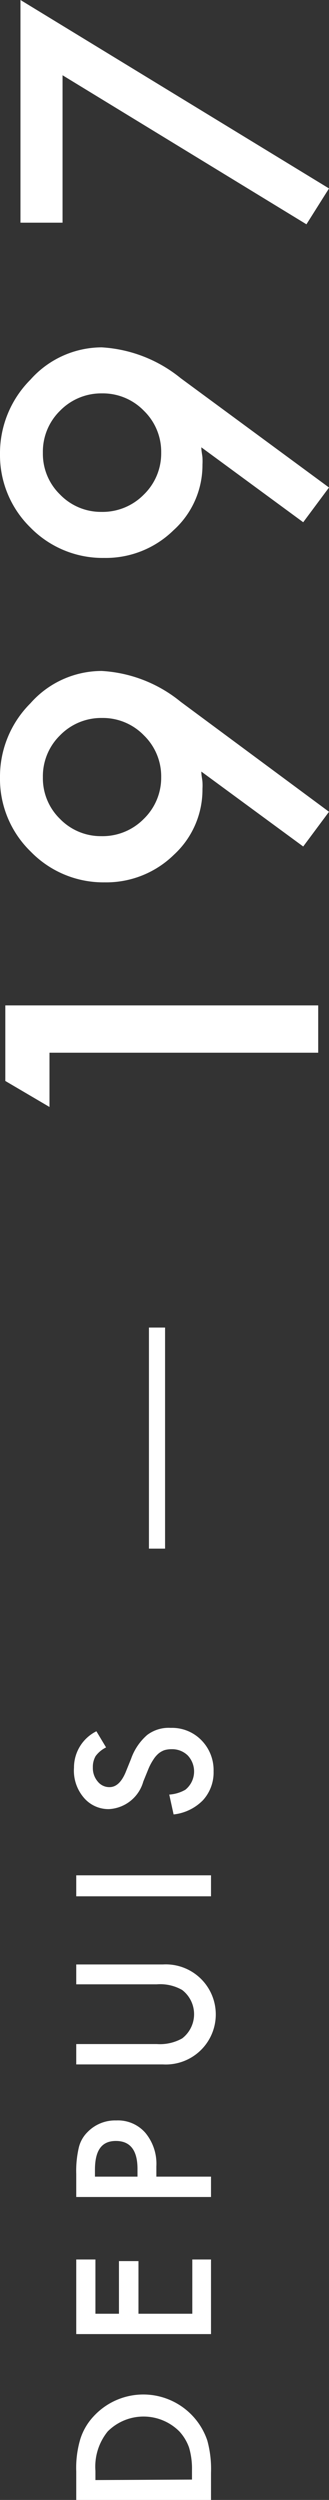
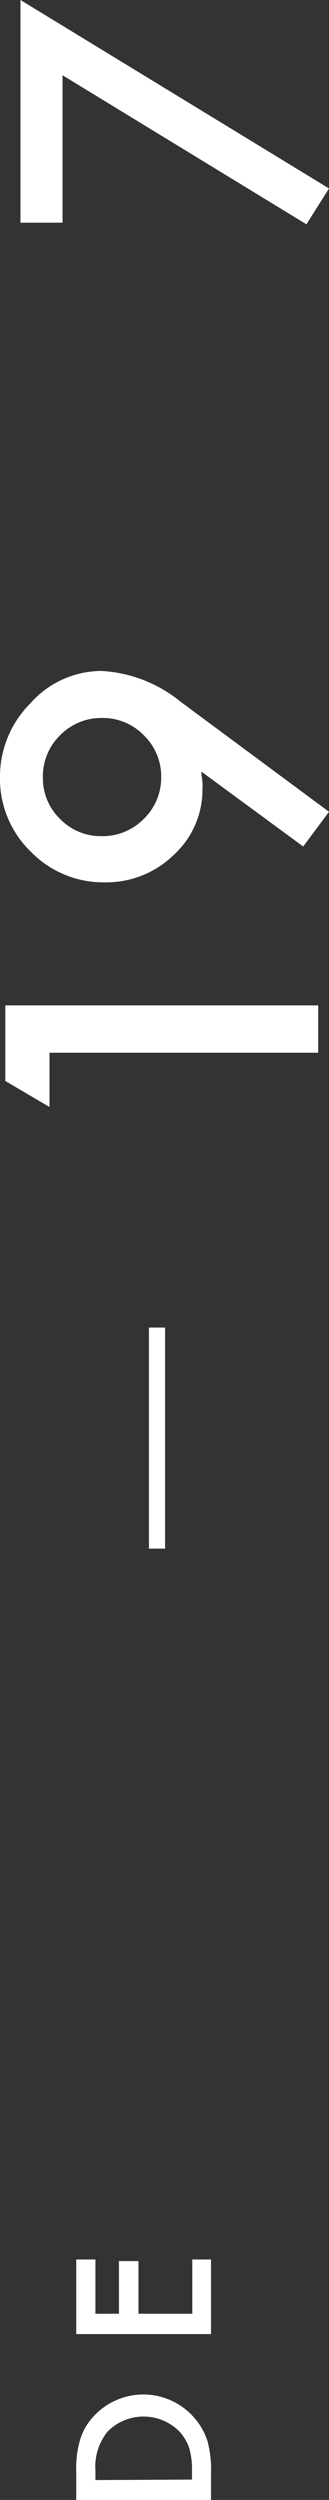
<svg xmlns="http://www.w3.org/2000/svg" viewBox="0 0 20.41 154.81">
  <rect x="0" y="0" width="20.41" height="154.81" fill="#333333" stroke="none" />
  <defs>
    <style>.a{fill:#fff;}.b{stroke:#fff;stroke-miterlimit:10;}</style>
  </defs>
  <title>header_txt_side_sp</title>
  <path class="a" d="M48.5,105.68H40.14v-1.76a6.26,6.26,0,0,1,.25-2,3.67,3.67,0,0,1,.83-1.42A4.19,4.19,0,0,1,48.27,102a6.66,6.66,0,0,1,.23,2Zm-1.18-1.26v-.57a4.65,4.65,0,0,0-.18-1.41,2.93,2.93,0,0,0-.6-1,3.14,3.14,0,0,0-4.45,0,3.46,3.46,0,0,0-.76,2.44v.57Z" transform="translate(-35.41 49.13)" />
  <path class="a" d="M41.33,90.79v3.36h1.46V90.89H44v3.26h3.34V90.79H48.5v4.62H40.14V90.79Z" transform="translate(-35.41 49.13)" />
-   <path class="a" d="M45.11,85.66H48.5v1.26H40.14V85.49a6.34,6.34,0,0,1,.15-1.59,2,2,0,0,1,.55-1,2.38,2.38,0,0,1,1.78-.72,2.25,2.25,0,0,1,1.81.77,3,3,0,0,1,.68,2.07Zm-1.17,0v-.48c0-1.15-.45-1.73-1.34-1.73s-1.3.59-1.3,1.79v.42Z" transform="translate(-35.41 49.13)" />
-   <path class="a" d="M40.14,77.45h5a2.81,2.81,0,0,0,1.57-.35,1.89,1.89,0,0,0,0-3,2.74,2.74,0,0,0-1.57-.35h-5V72.52h5.38a3.1,3.1,0,1,1,0,6.19H40.14Z" transform="translate(-35.41 49.13)" />
-   <path class="a" d="M40.14,67H48.5V68.3H40.14Z" transform="translate(-35.41 49.13)" />
-   <path class="a" d="M41.39,58.08l.6,1a1.78,1.78,0,0,0-.65.54,1.34,1.34,0,0,0-.17.7,1.28,1.28,0,0,0,.3.87.92.92,0,0,0,.73.35c.41,0,.74-.3,1-.91l.34-.84a3.48,3.48,0,0,1,1-1.48A2.2,2.2,0,0,1,46,57.87a2.54,2.54,0,0,1,1.9.76,2.64,2.64,0,0,1,.76,1.93A2.55,2.55,0,0,1,48,62.35a3,3,0,0,1-1.82.88L45.91,62a2.29,2.29,0,0,0,1-.3,1.45,1.45,0,0,0,.15-2.12,1.38,1.38,0,0,0-1-.39,1.53,1.53,0,0,0-.45.06,1.22,1.22,0,0,0-.38.22,1.68,1.68,0,0,0-.31.37,3.36,3.36,0,0,0-.29.54l-.33.81a2.34,2.34,0,0,1-2.13,1.71,2,2,0,0,1-1.57-.72A2.57,2.57,0,0,1,40,60.34,2.51,2.51,0,0,1,41.39,58.08Z" transform="translate(-35.41 49.13)" />
  <path class="a" d="M38.48,16.06v3.36l-2.74-1.61V13.13H55.15v2.93Z" transform="translate(-35.41 49.13)" />
  <path class="a" d="M55.82,1.14l-1.6,2.15L47.9-1.35c0,.26.06.47.07.65a3.73,3.73,0,0,1,0,.42A5.47,5.47,0,0,1,46.2,3.8a6,6,0,0,1-4.3,1.71,6.28,6.28,0,0,1-4.58-1.9A6.27,6.27,0,0,1,35.41-1,6.41,6.41,0,0,1,37.3-5.58a5.9,5.9,0,0,1,4.42-2,8.5,8.5,0,0,1,4.9,1.91ZM41.69,2.65a3.59,3.59,0,0,0,2.64-1.07A3.55,3.55,0,0,0,45.41-1a3.54,3.54,0,0,0-1.07-2.59,3.55,3.55,0,0,0-2.6-1.08,3.57,3.57,0,0,0-2.61,1.08A3.54,3.54,0,0,0,38.07-1a3.51,3.51,0,0,0,1.06,2.58A3.53,3.53,0,0,0,41.69,2.65Z" transform="translate(-35.41 49.13)" />
-   <path class="a" d="M55.82-18.94l-1.6,2.15L47.9-21.43c0,.25.06.47.07.64a4,4,0,0,1,0,.43,5.43,5.43,0,0,1-1.8,4.07,6,6,0,0,1-4.3,1.71,6.27,6.27,0,0,1-4.58-1.89A6.27,6.27,0,0,1,35.41-21a6.45,6.45,0,0,1,1.89-4.62,5.94,5.94,0,0,1,4.42-2,8.56,8.56,0,0,1,4.9,1.91ZM41.69-17.43a3.59,3.59,0,0,0,2.64-1.07,3.55,3.55,0,0,0,1.08-2.6,3.54,3.54,0,0,0-1.07-2.59,3.55,3.55,0,0,0-2.6-1.08,3.57,3.57,0,0,0-2.61,1.08,3.54,3.54,0,0,0-1.06,2.6,3.51,3.51,0,0,0,1.06,2.58A3.53,3.53,0,0,0,41.69-17.43Z" transform="translate(-35.41 49.13)" />
  <path class="a" d="M39.29-44.47v9.13H36.68V-49.13L55.82-37.46l-1.4,2.22Z" transform="translate(-35.41 49.13)" />
  <line class="b" x1="9.74" y1="82.21" x2="9.74" y2="95.9" />
</svg>